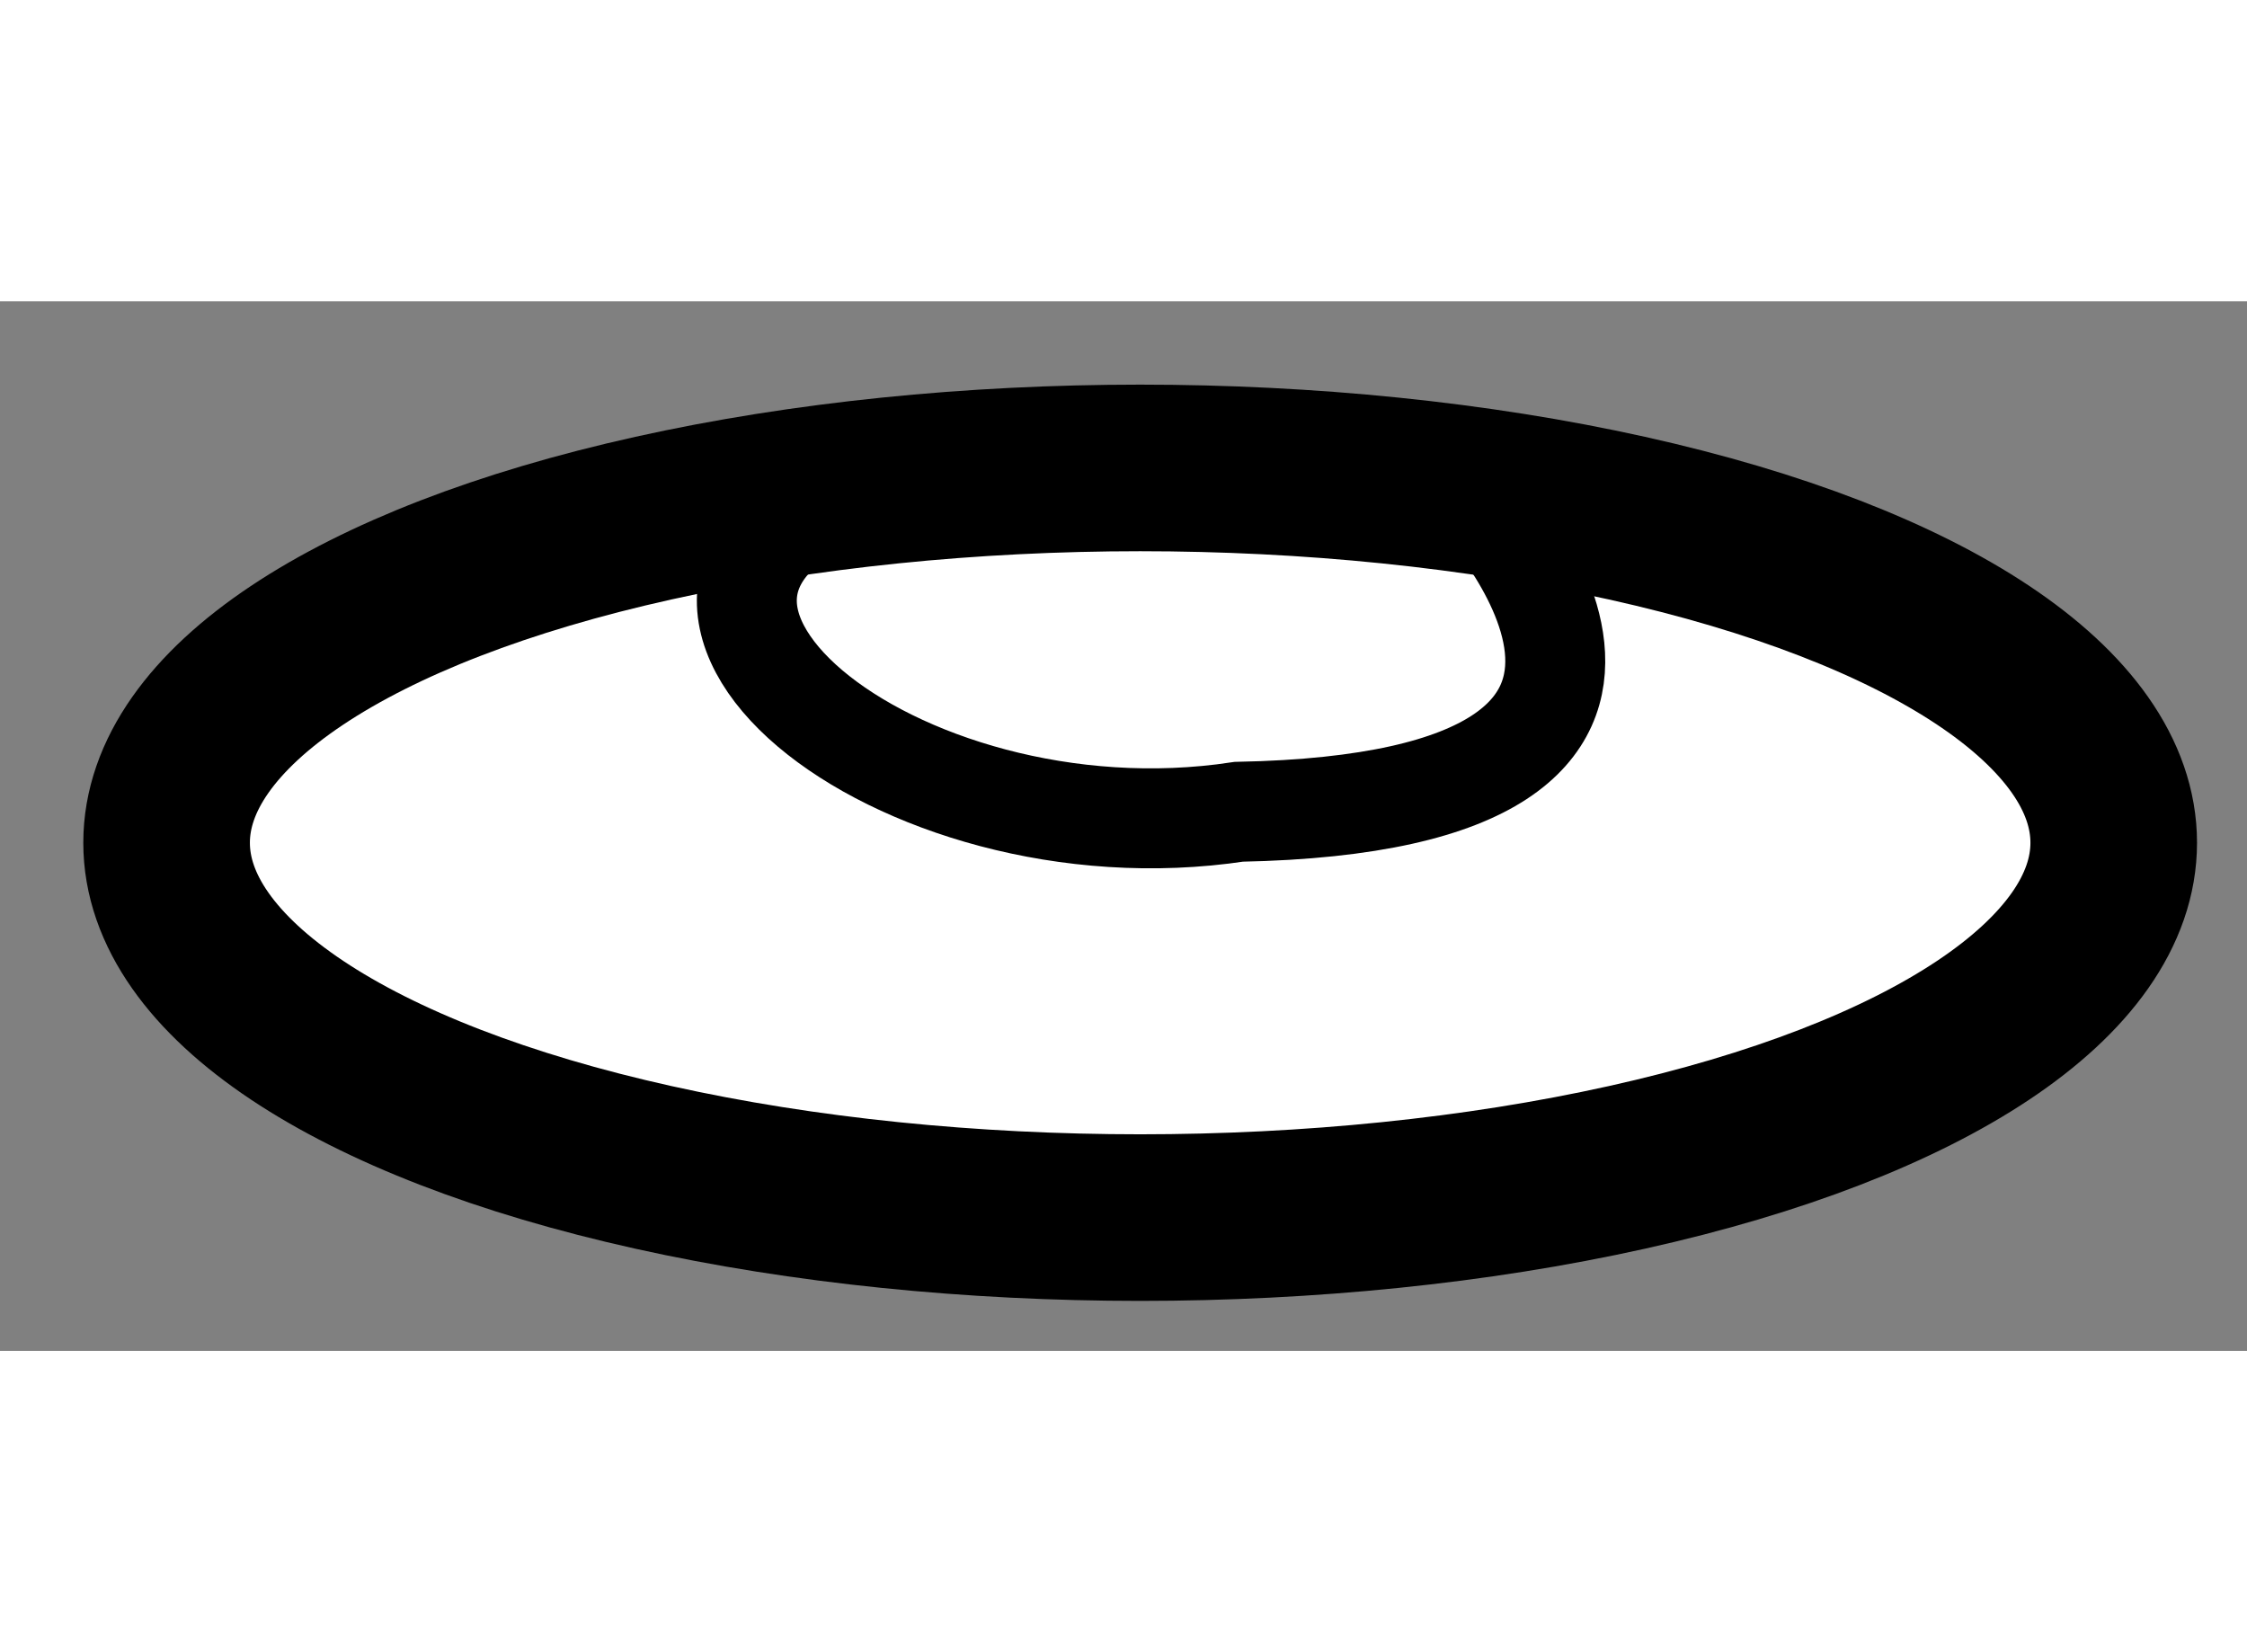
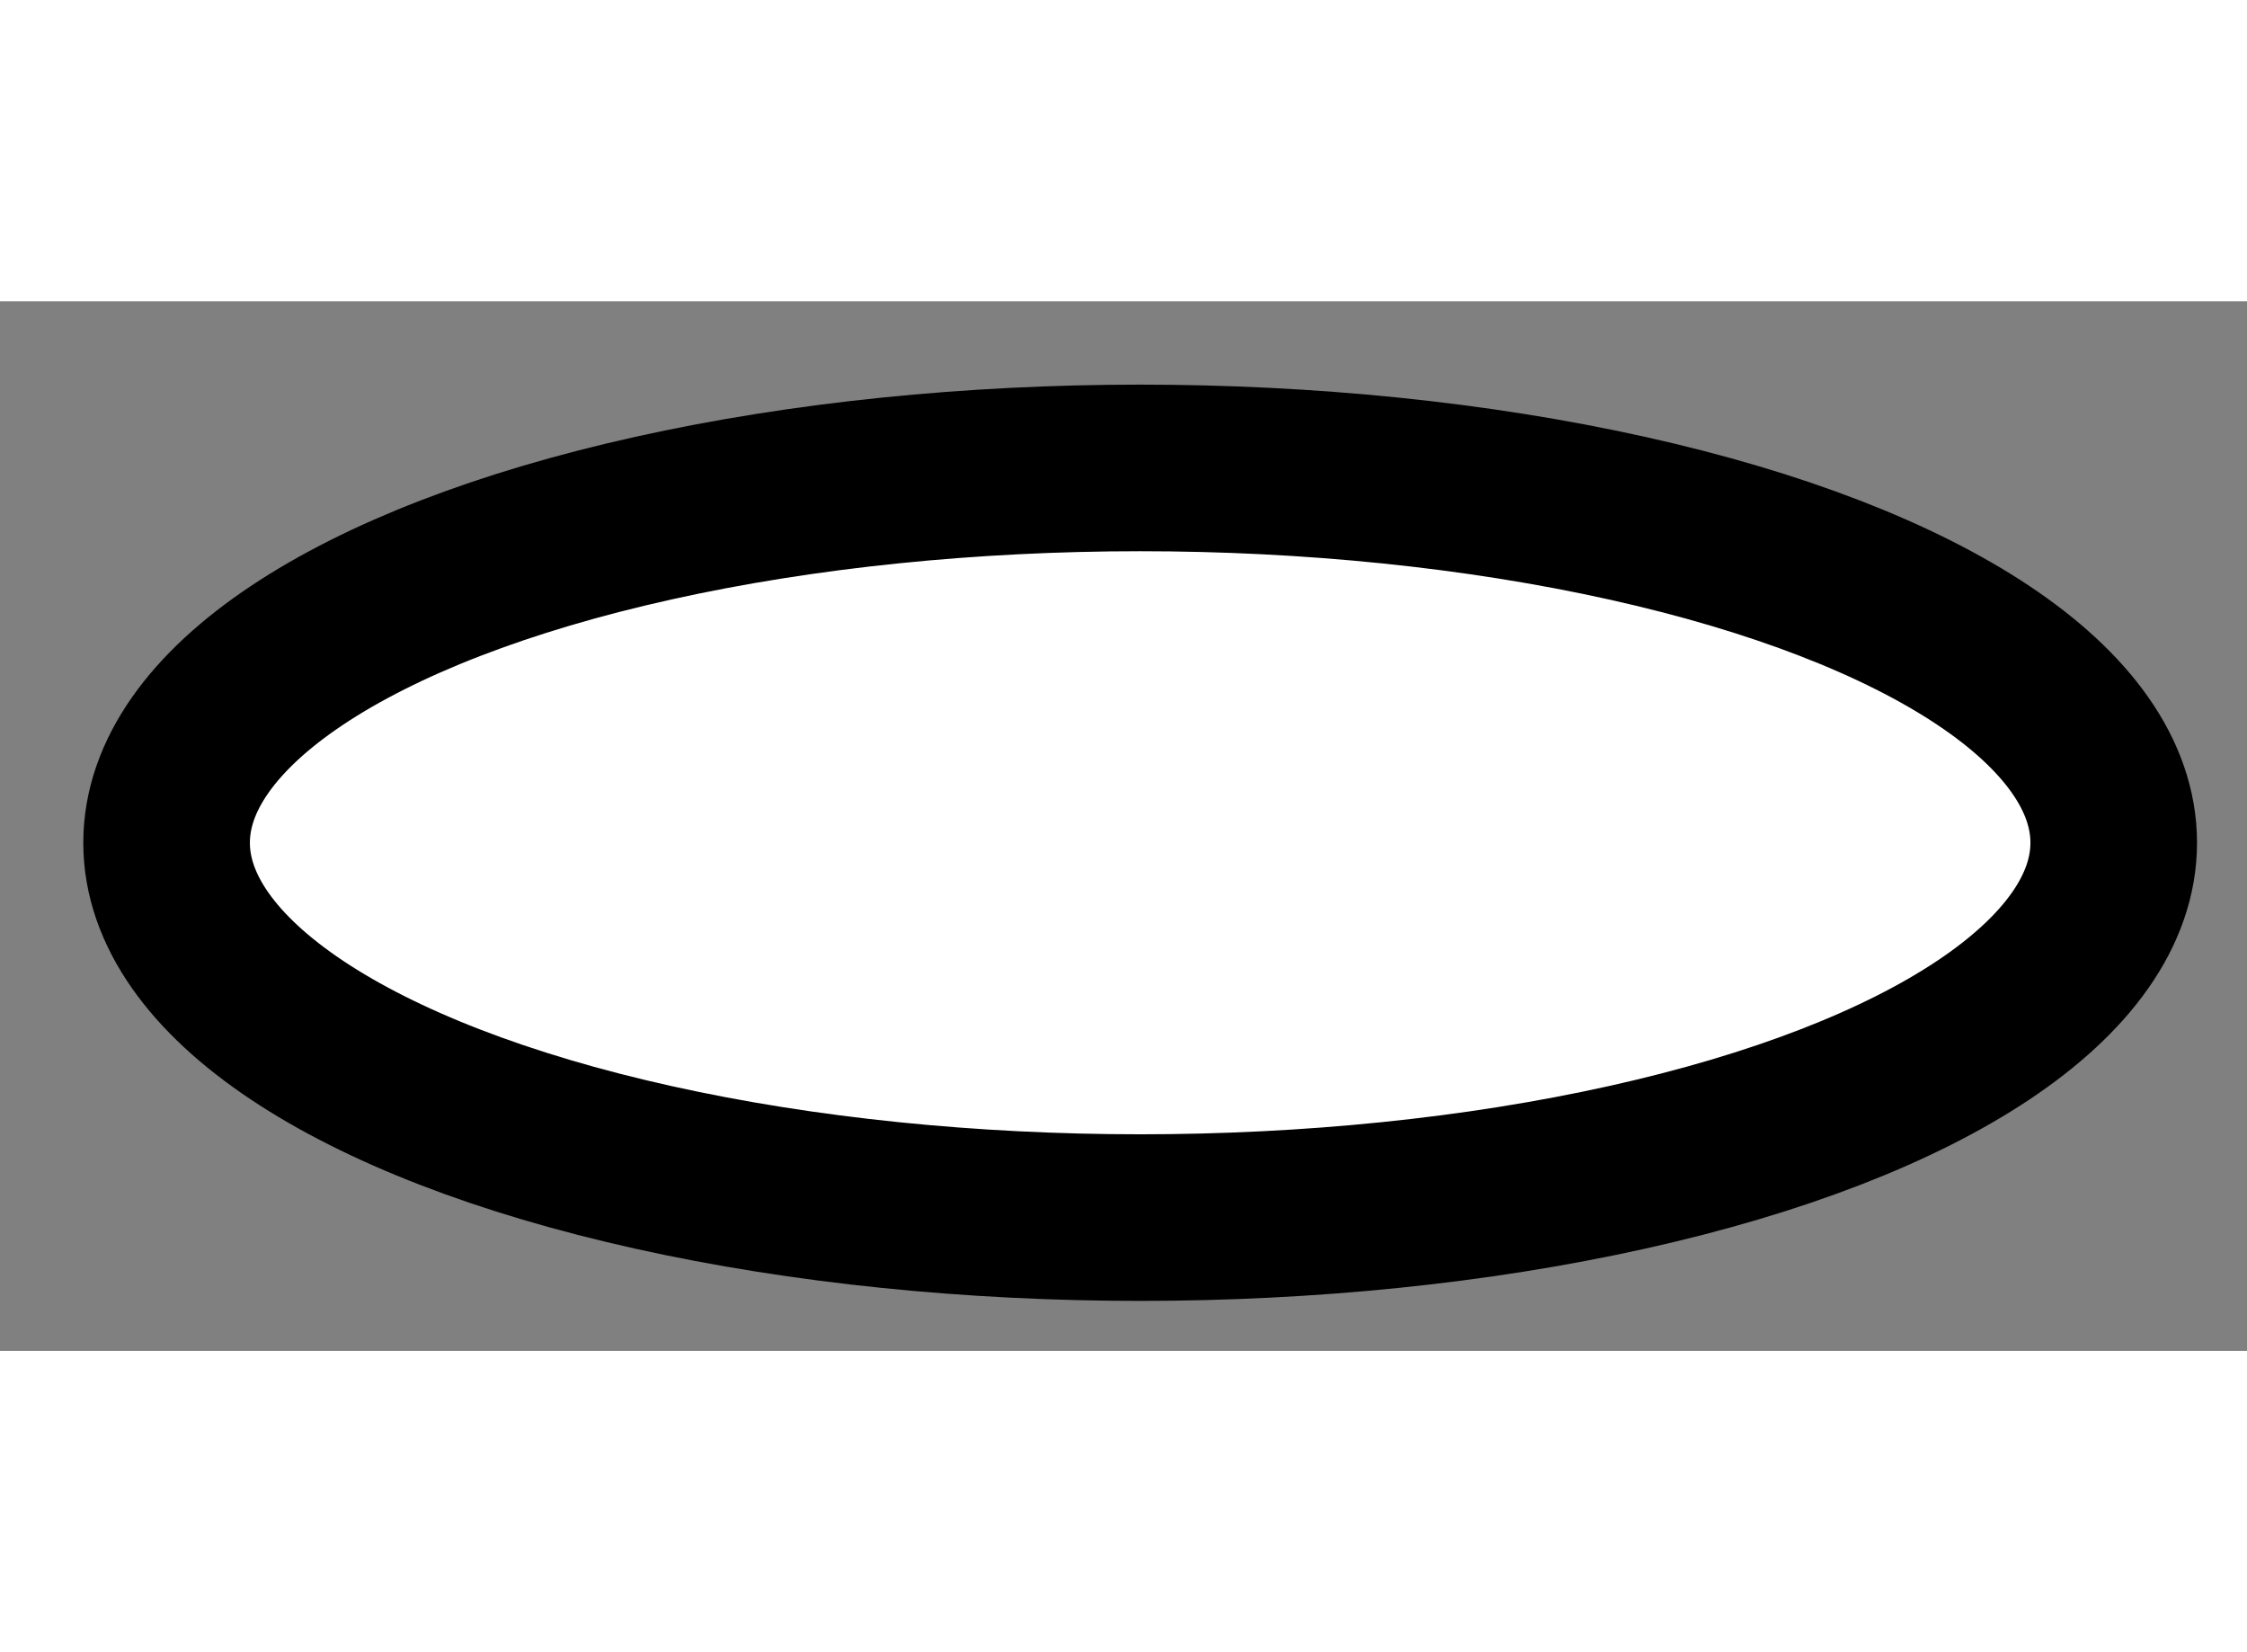
<svg xmlns="http://www.w3.org/2000/svg" version="1.1" x="0px" y="0px" width="244.8px" height="180px" viewBox="30.281 41.677 6.744 3.15" enable-background="new 0 0 244.8 180" xml:space="preserve">
  <rect x="30.281" y="41.677" width="6.744" height="3.15" fill="#808080" stroke="none" />
  <g>
    <ellipse fill="#FFFFFF" stroke="#000000" stroke-width="0.5" cx="33.703" cy="43.302" rx="2.922" ry="1.125" />
-     <path fill="none" stroke="#000000" stroke-width="0.3" d="M34.699,42.246c0,0,0.894,0.932-0.7,0.963     c-1.031,0.156-2.027-0.656-1.123-0.984" />
  </g>
</svg>